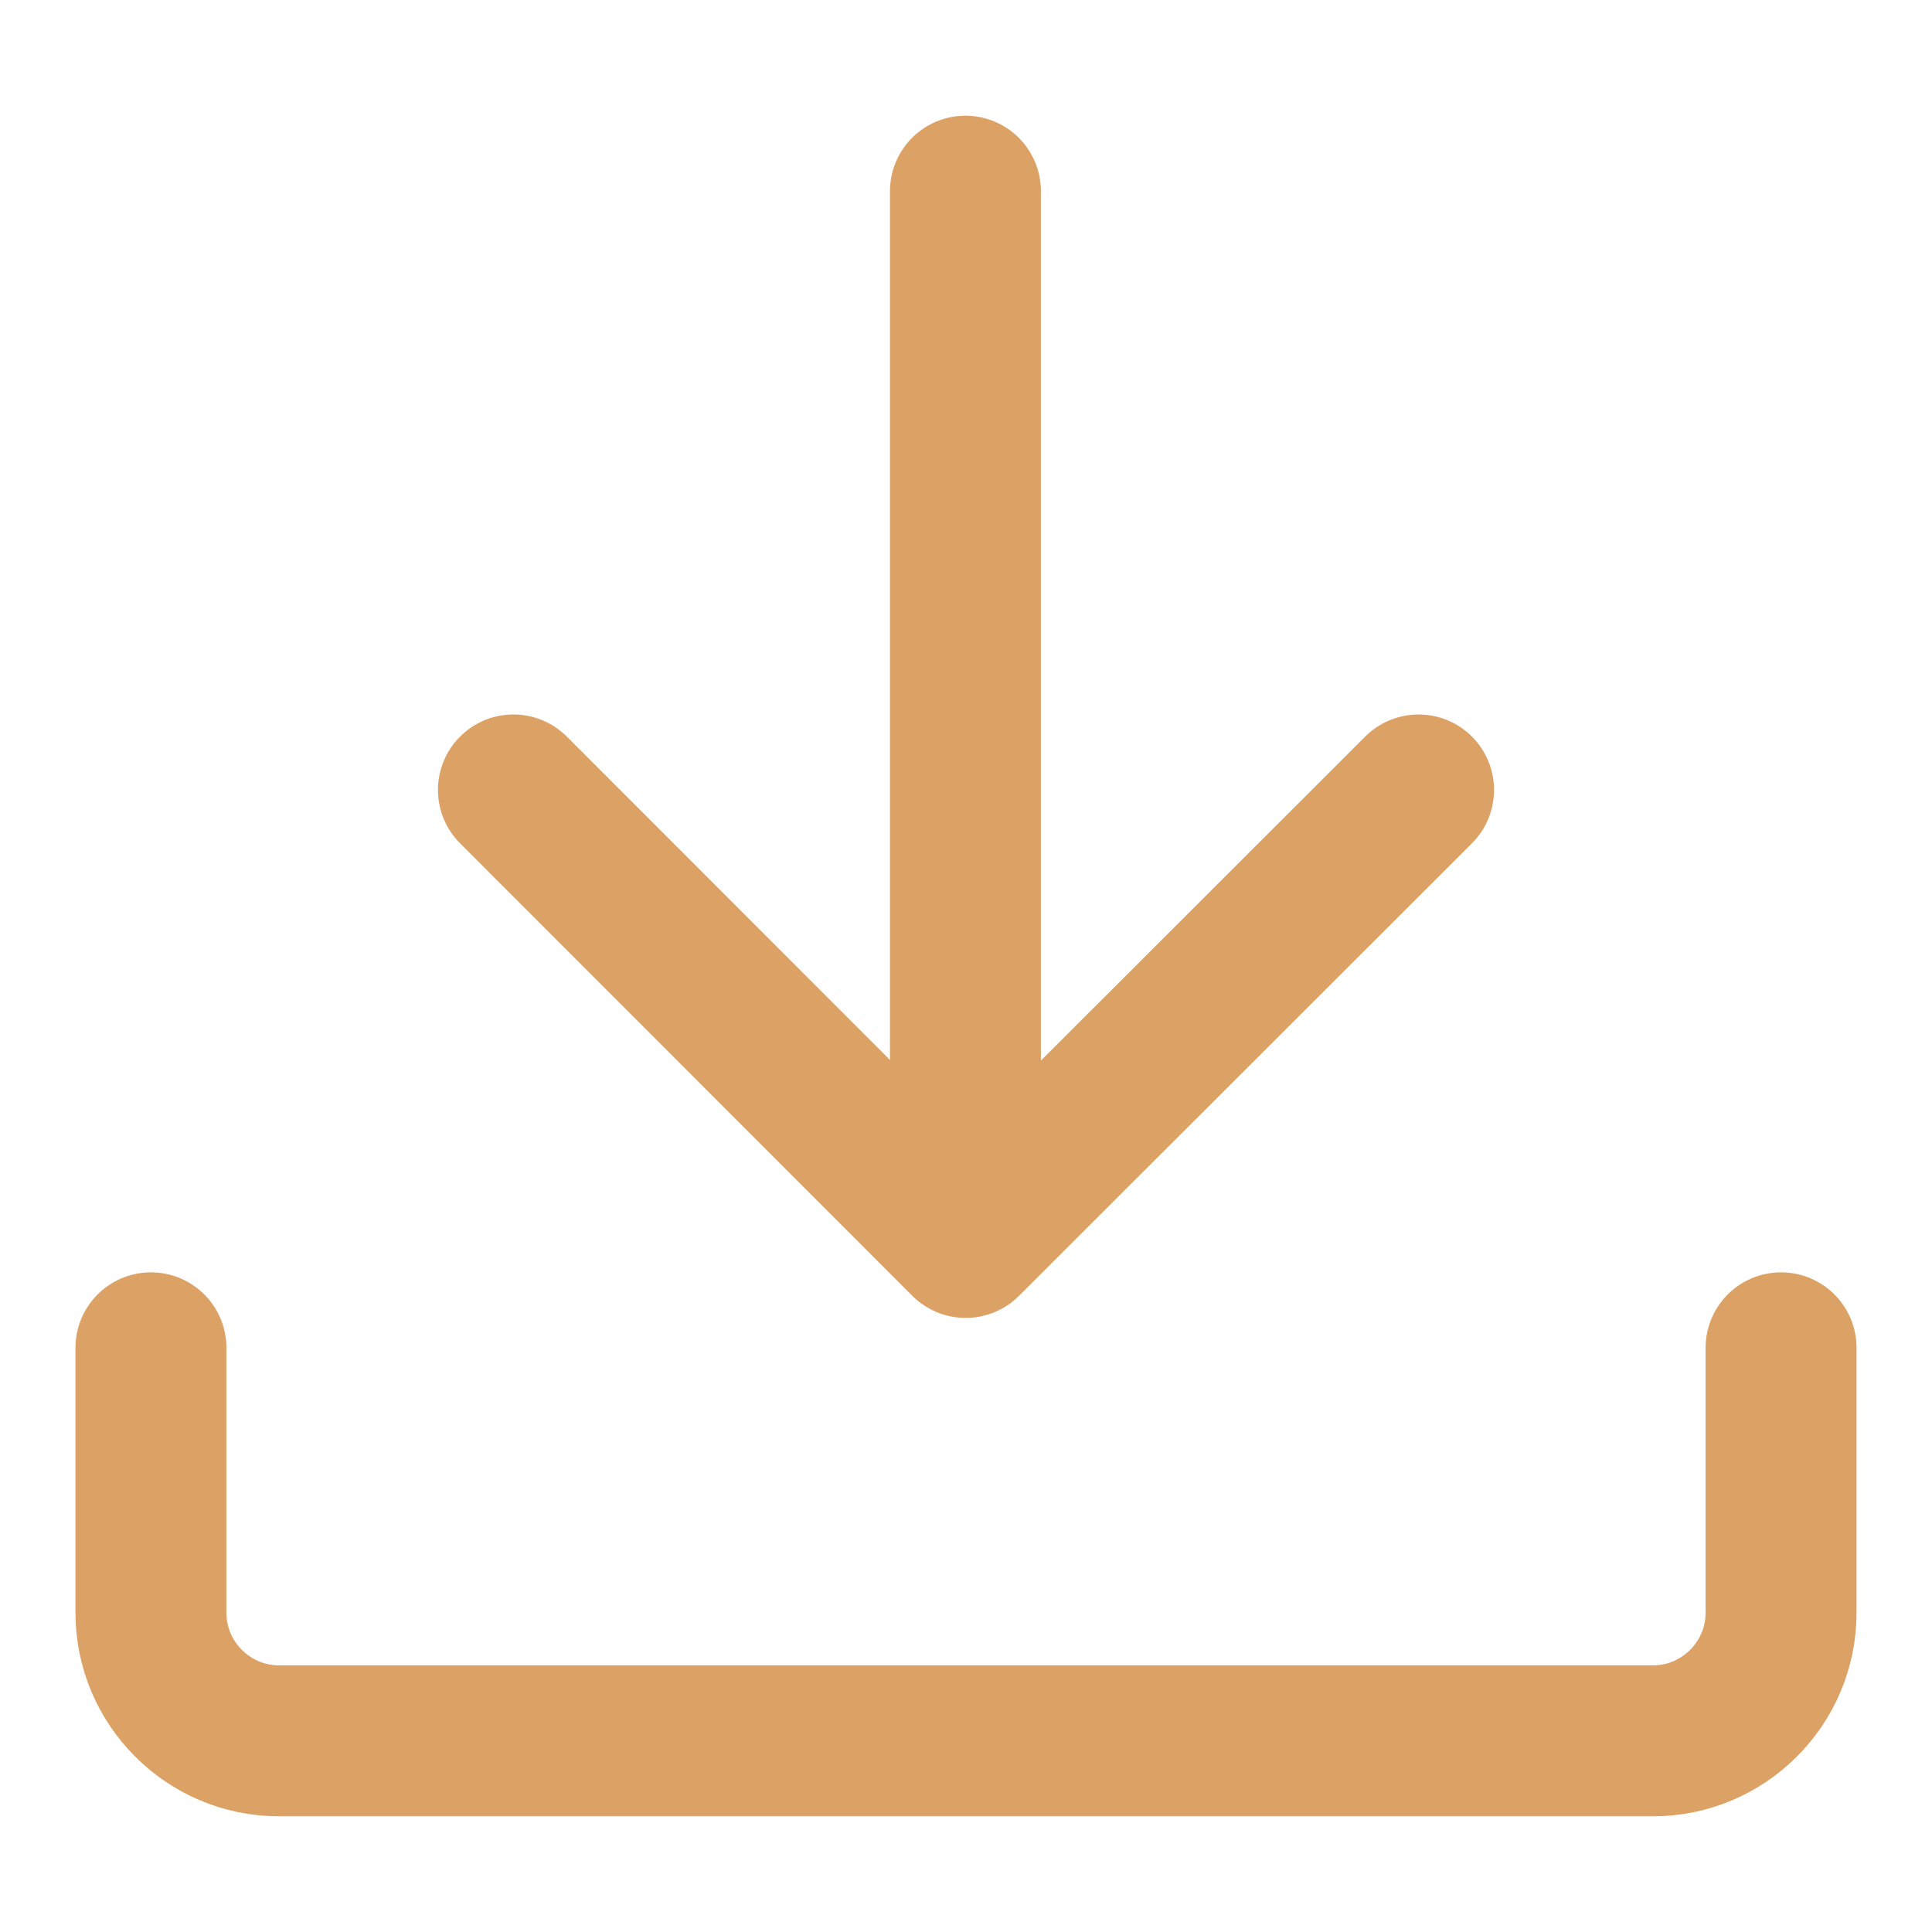
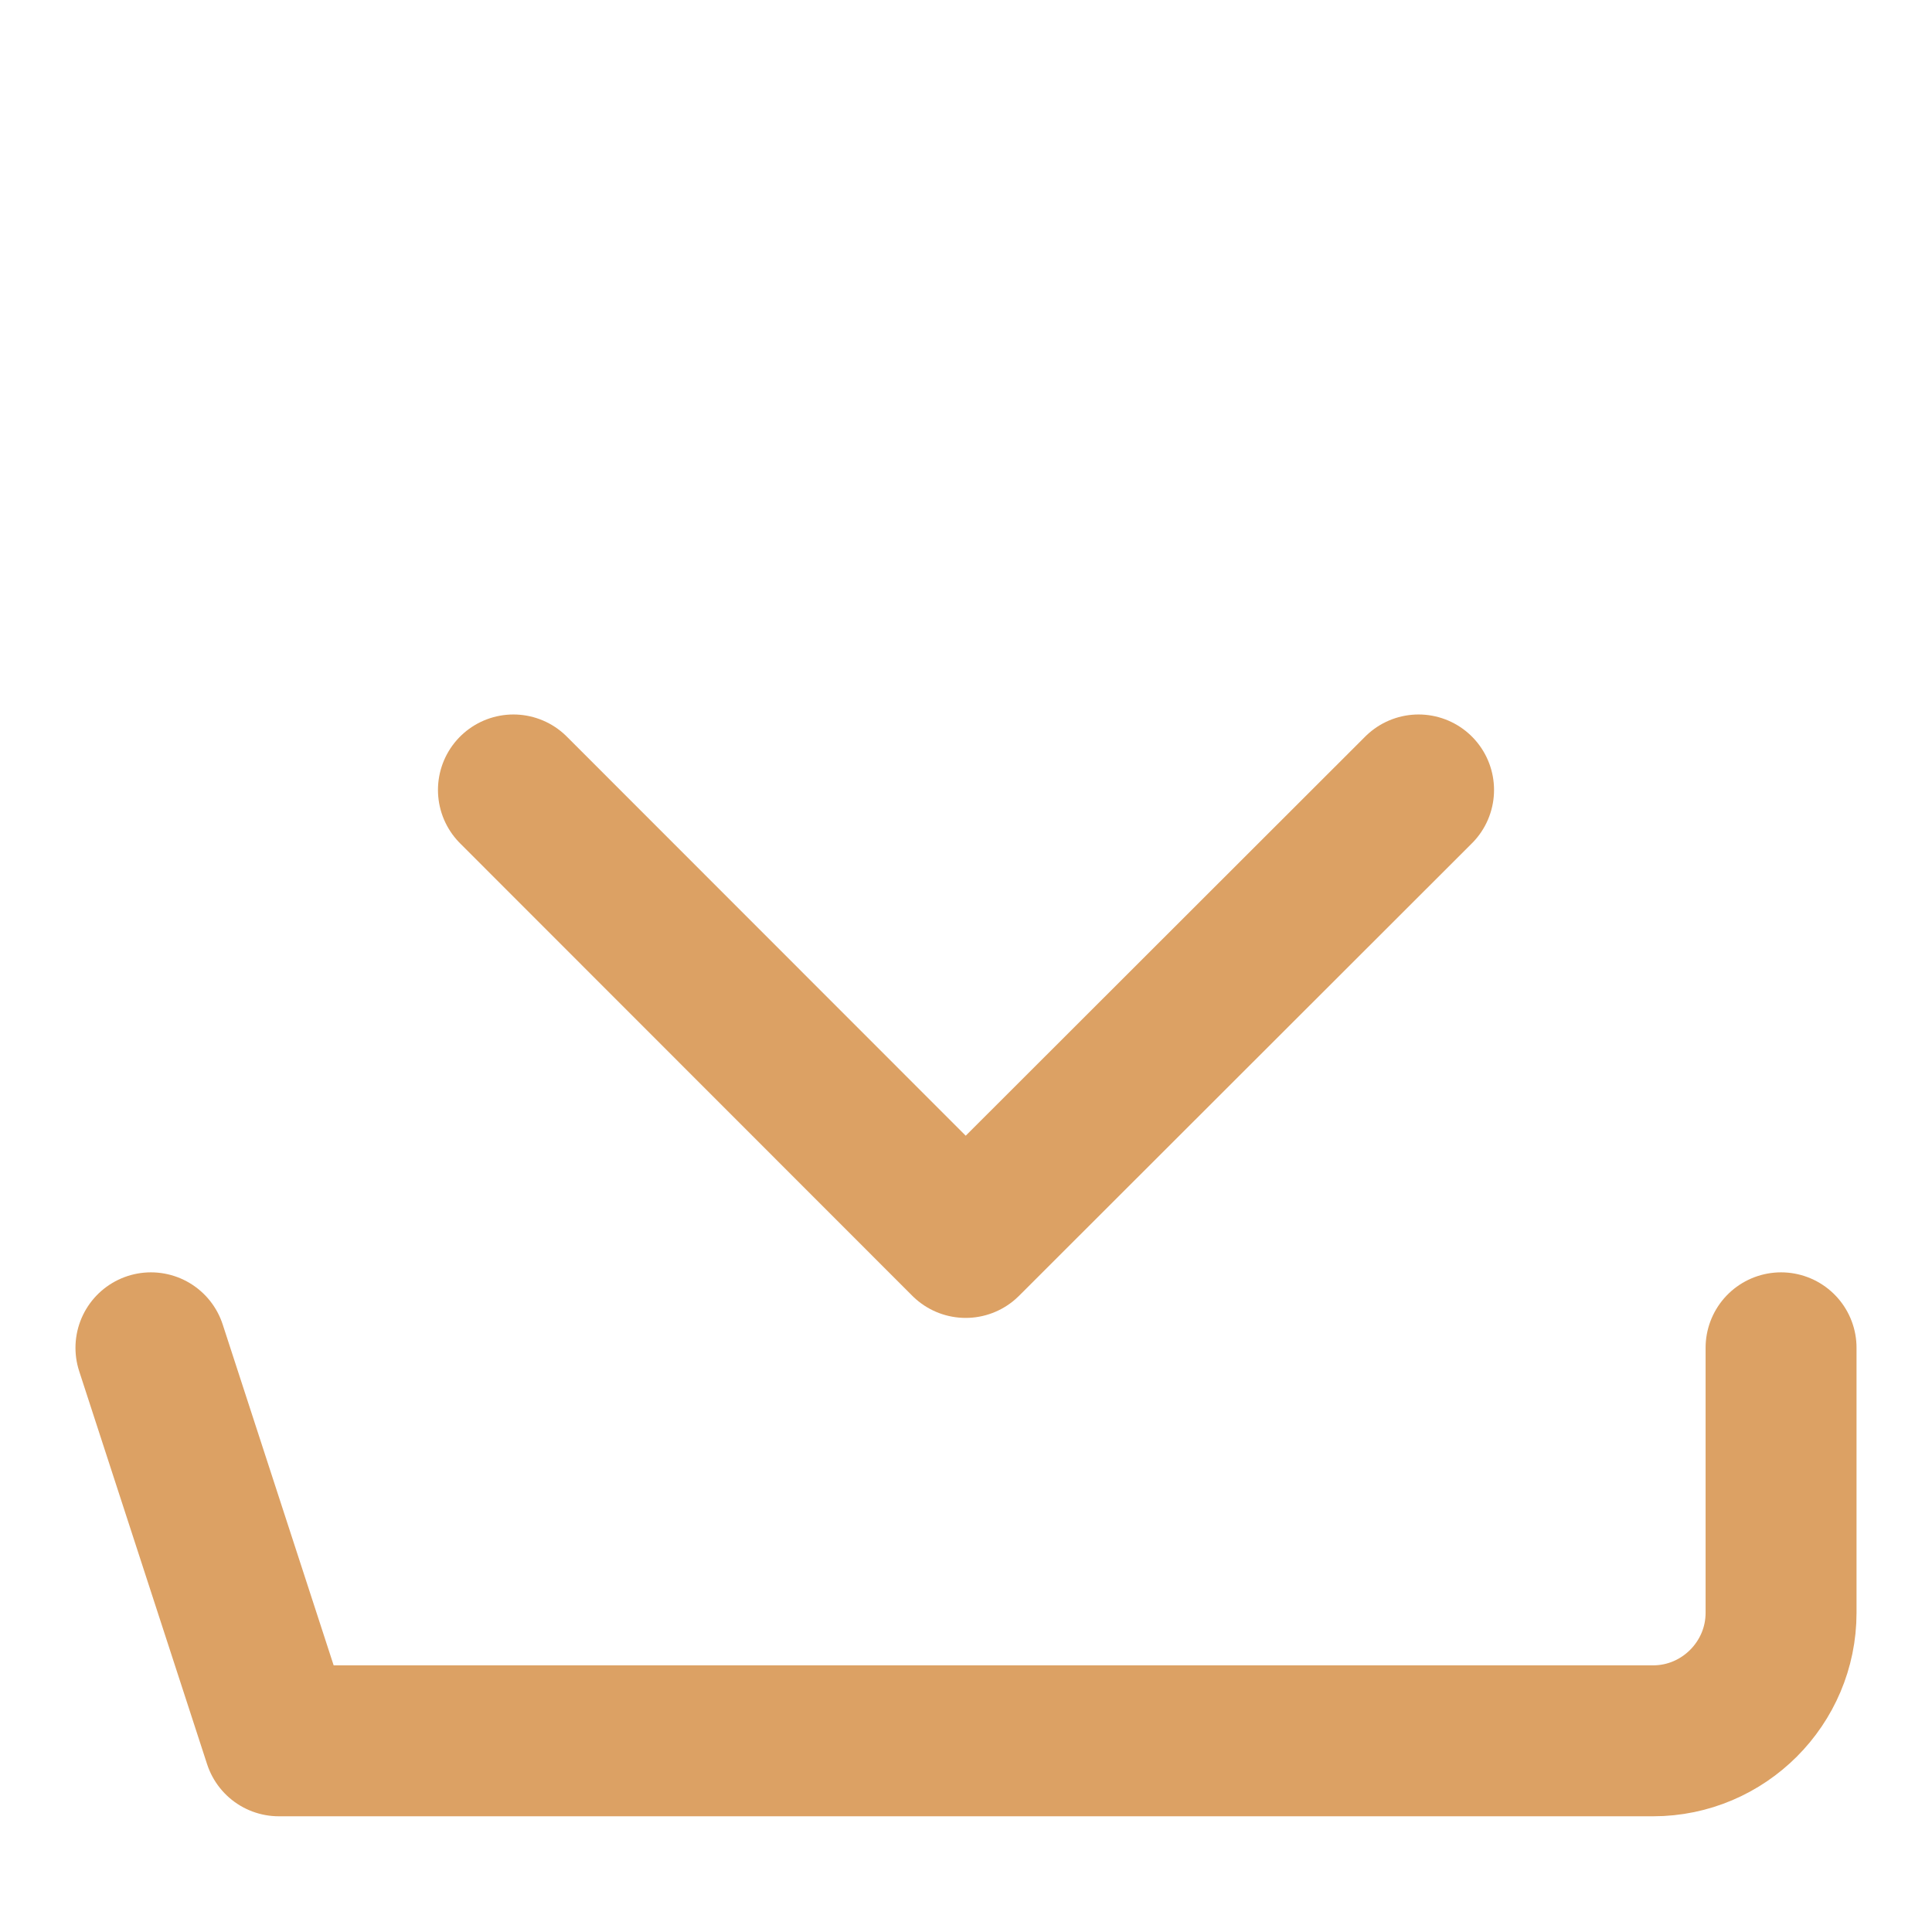
<svg xmlns="http://www.w3.org/2000/svg" width="24px" height="24px" viewBox="0 0 24 24" version="1.1">
  <title>编组</title>
  <g id="Power-Price-Protection" stroke="none" stroke-width="1" fill="none" fill-rule="evenodd">
    <g id="Power-Price-Protection-Landing-Page-PC" transform="translate(-1140, -3724)">
      <g id="编组-29" transform="translate(360, 2868)">
        <g id="编组-28备份" transform="translate(620, 636)">
          <g id="编组-22" transform="translate(120, 212)">
            <g id="编组" transform="translate(40, 8)">
              <rect id="矩形" x="0" y="0" width="24" height="24" />
              <g id="编组-26" transform="translate(1.875, 2.375)" stroke="#DCA164" stroke-linecap="round" stroke-linejoin="round" stroke-width="1.875">
-                 <path d="M20.25,14.368 L20.25,17.66 C20.25,18.535 19.535,19.25 18.661,19.25 L1.589,19.25 C0.715,19.25 0,18.535 0,17.66 L0,14.368" id="Stroke-1" />
-                 <line x1="10.118" y1="13.04" x2="10.118" y2="0" id="Stroke-3" />
+                 <path d="M20.25,14.368 L20.25,17.66 C20.25,18.535 19.535,19.25 18.661,19.25 L1.589,19.25 L0,14.368" id="Stroke-1" />
                <polyline id="Stroke-5" points="15.747 7.438 10.121 13.059 4.503 7.438" />
              </g>
            </g>
          </g>
        </g>
      </g>
    </g>
  </g>
</svg>